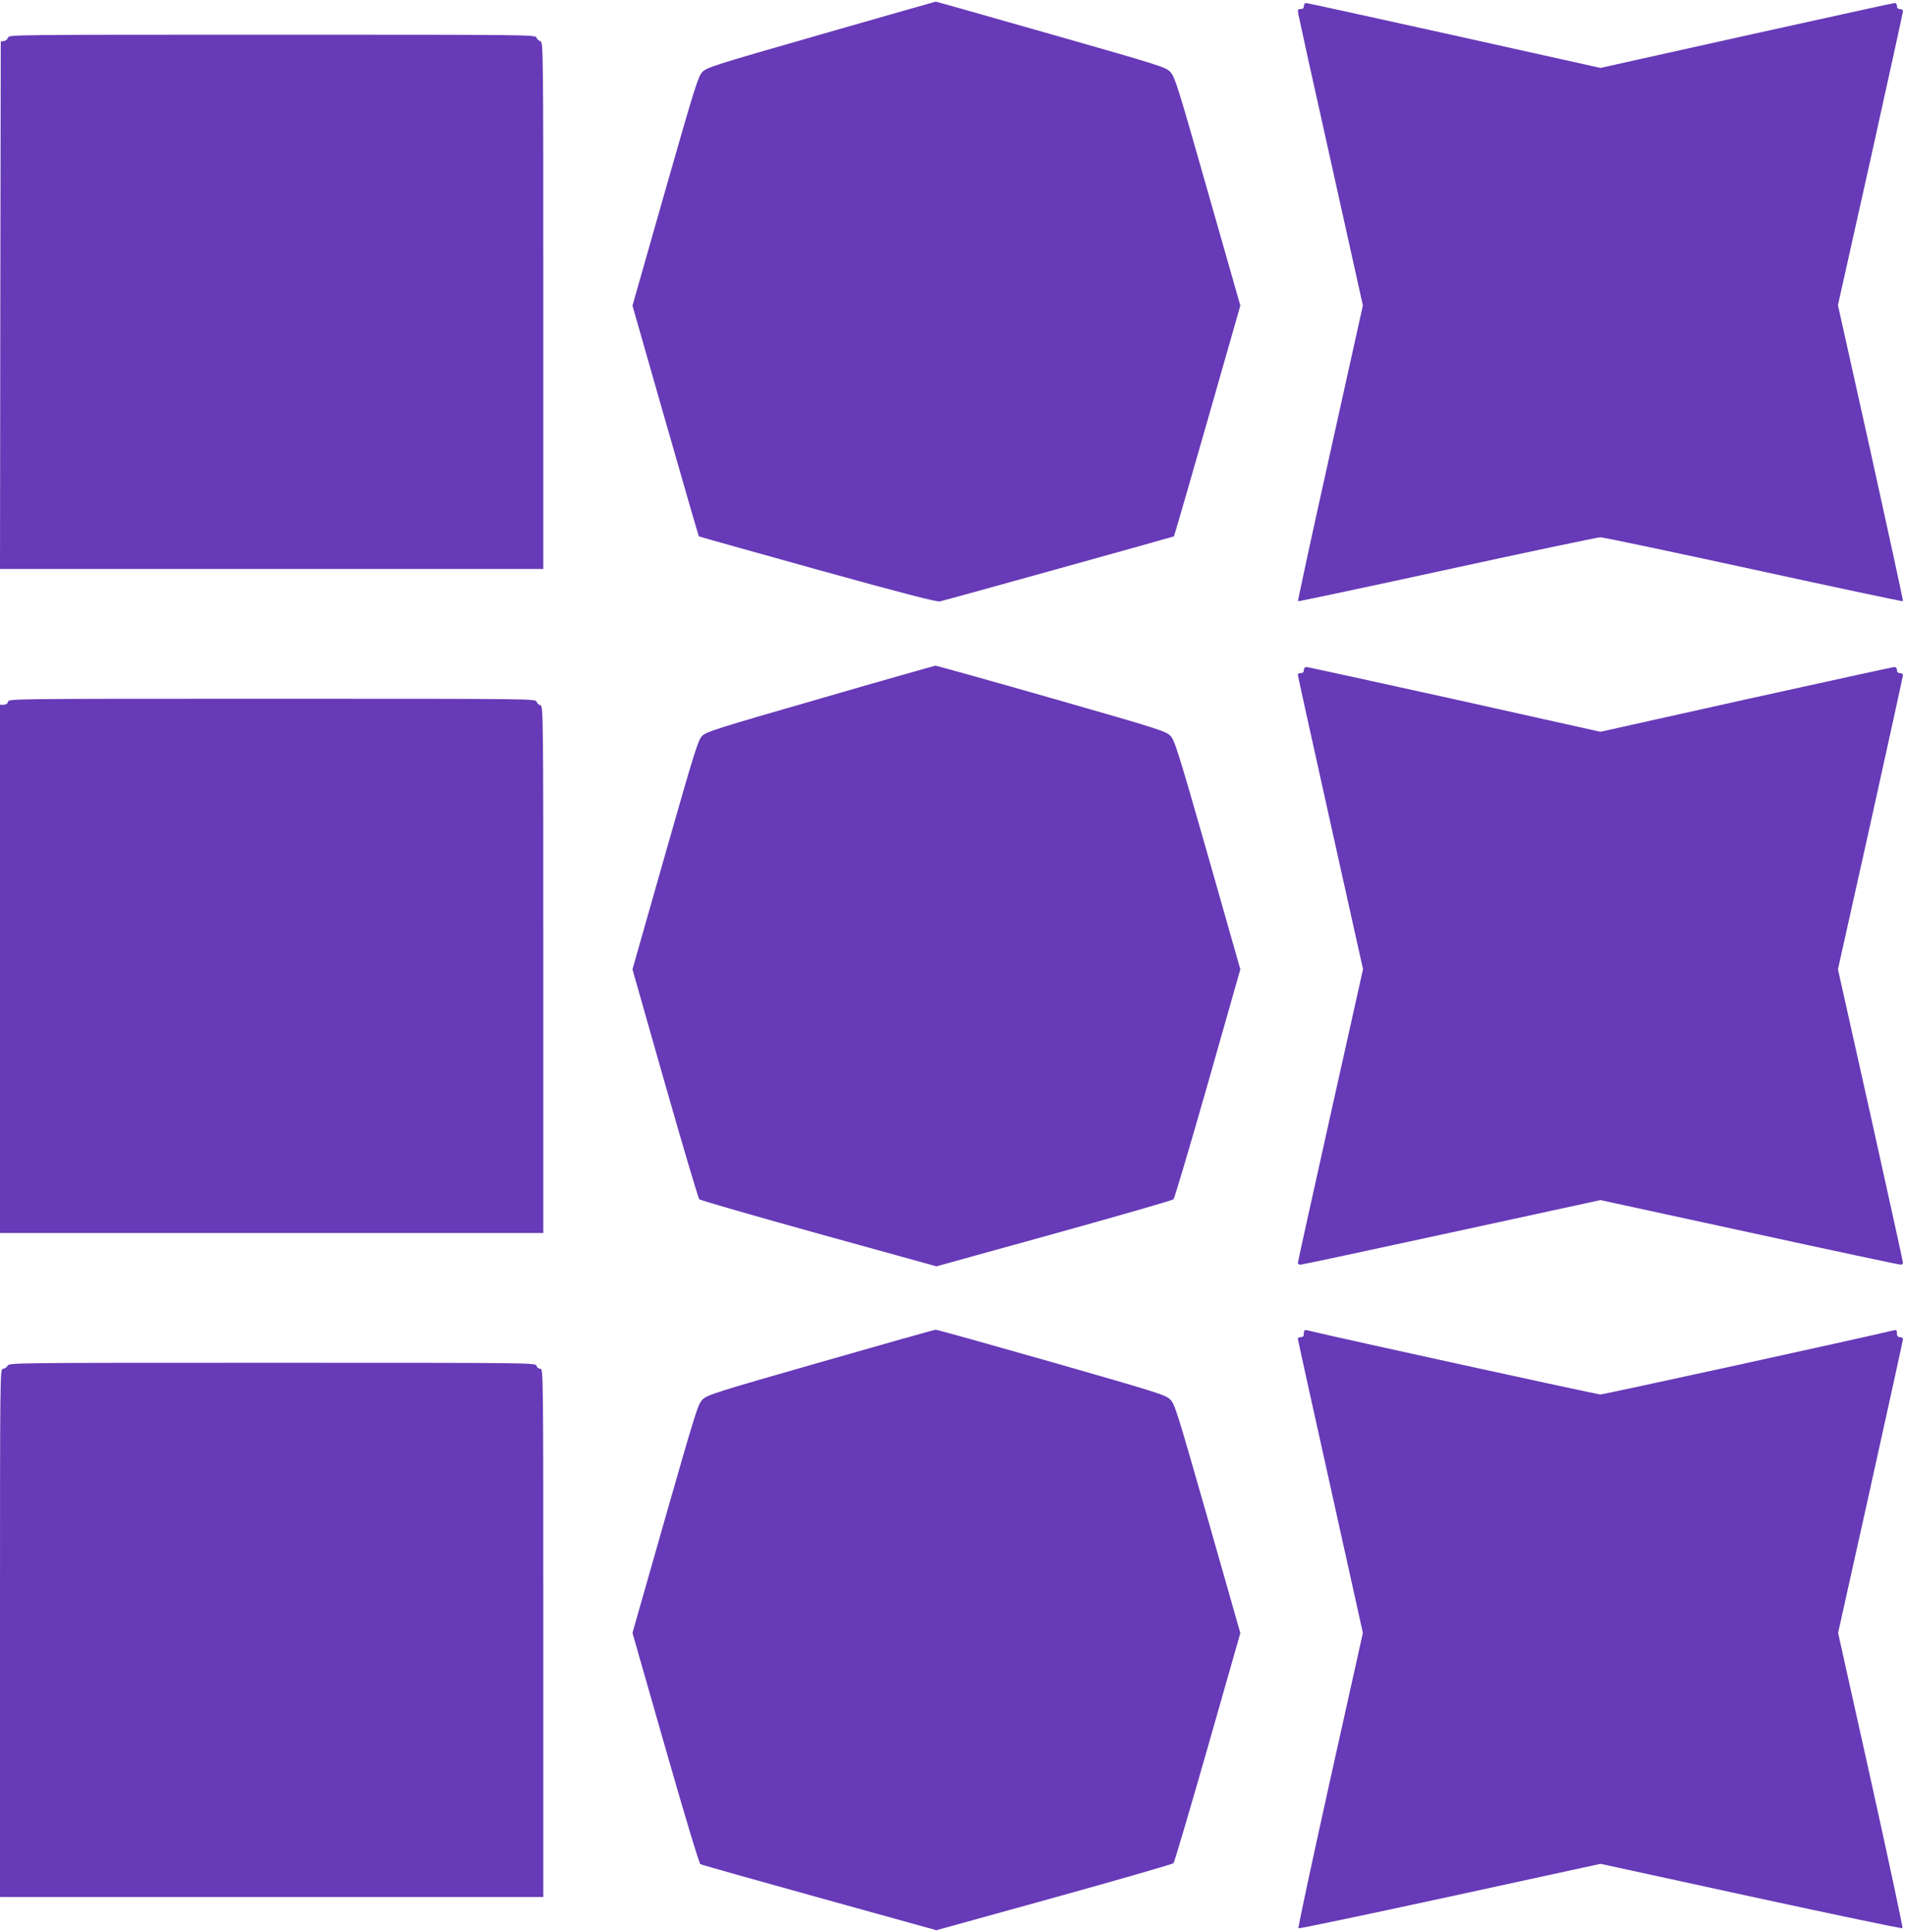
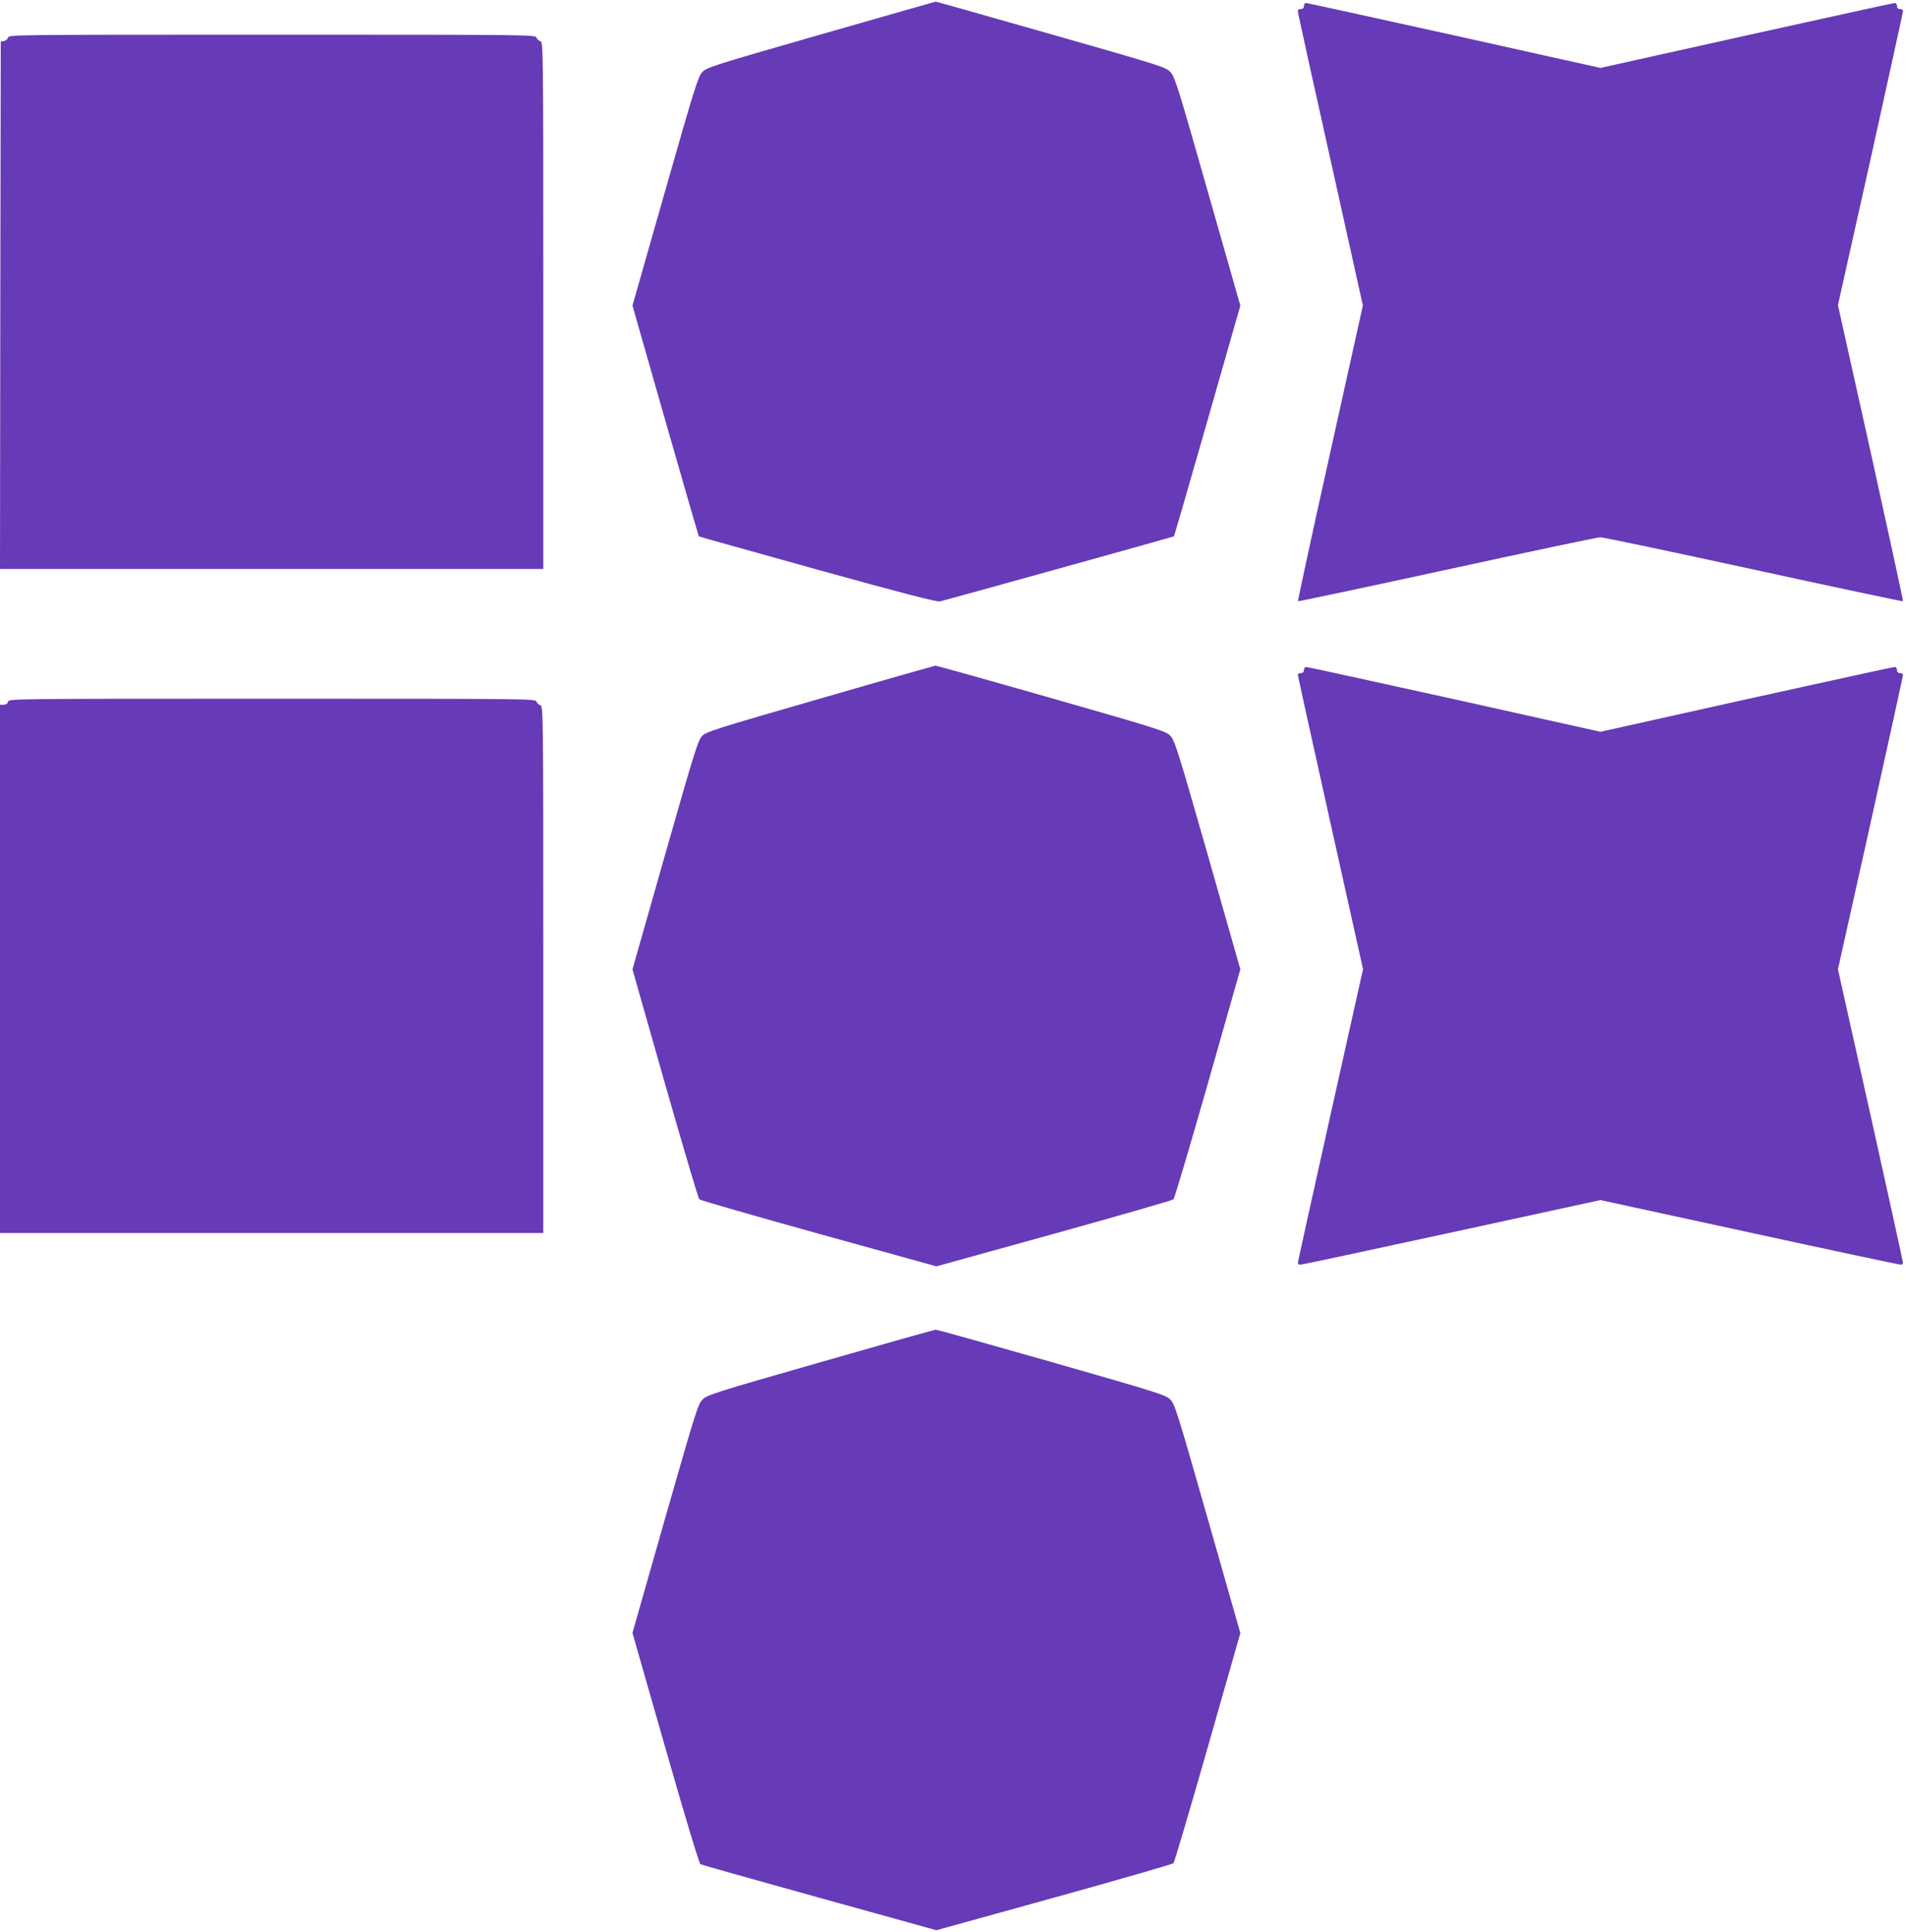
<svg xmlns="http://www.w3.org/2000/svg" version="1.0" width="1263pt" height="1280pt" viewBox="0 0 1263 1280" preserveAspectRatio="xMidYMid meet">
  <g transform="translate(0,1280) scale(0.1,-0.1)" fill="#673ab7" stroke="none">
    <path d="M5440 12572 c-715 -205 -757 -219 -786 -249 -28 -30 -50 -100 -247 -790 l-216 -758 218 -763 c120 -419 220 -764 222 -766 2 -2 356 -101 787 -221 559 -155 791 -215 810 -210 60 14 1547 428 1551 431 2 2 102 347 222 766 l218 763 -216 757 c-196 689 -218 760 -247 790 -30 33 -58 42 -791 251 -418 119 -762 217 -765 216 -3 0 -345 -98 -760 -217z" />
    <path d="M8640 12760 c0 -14 -7 -20 -21 -20 -19 0 -21 -4 -16 -32 3 -18 100 -460 217 -982 l211 -950 -217 -978 c-120 -538 -215 -980 -213 -982 2 -2 447 92 989 210 541 118 998 214 1015 214 17 0 474 -96 1016 -214 541 -118 986 -212 989 -210 2 3 -94 445 -213 983 l-218 979 216 967 c118 532 215 974 215 981 0 8 -9 14 -20 14 -13 0 -20 7 -20 20 0 11 -7 20 -15 20 -8 0 -450 -97 -983 -215 l-967 -215 -967 215 c-533 118 -975 215 -983 215 -8 0 -15 -9 -15 -20z" />
    <path d="M53 12551 c-3 -11 -15 -21 -27 -23 l-21 -3 -3 -1747 -2 -1748 1800 0 1800 0 0 1746 c0 1728 0 1746 -20 1751 -10 3 -22 14 -25 24 -6 19 -48 19 -1752 19 -1720 0 -1745 0 -1750 -19z" />
    <path d="M5435 8171 c-677 -195 -753 -219 -781 -246 -28 -28 -48 -91 -247 -789 l-216 -759 215 -756 c119 -416 221 -761 228 -768 6 -6 362 -109 791 -228 l780 -216 780 216 c429 119 785 222 791 228 7 7 109 352 228 768 l215 756 -216 759 c-201 703 -220 761 -249 790 -29 29 -87 48 -787 248 -416 119 -763 216 -769 215 -7 -1 -350 -98 -763 -218z" />
    <path d="M8640 8360 c0 -13 -7 -20 -20 -20 -11 0 -20 -5 -20 -11 0 -6 97 -447 216 -981 l216 -970 -216 -968 c-119 -533 -216 -973 -216 -979 0 -6 8 -11 18 -11 9 0 460 96 1002 214 l985 214 986 -214 c542 -118 993 -214 1003 -214 9 0 16 6 16 13 0 6 -97 447 -215 978 l-216 966 216 969 c118 533 215 974 215 981 0 7 -9 13 -20 13 -13 0 -20 7 -20 20 0 12 -7 20 -18 20 -9 0 -451 -97 -982 -214 l-965 -215 -965 215 c-531 117 -973 214 -982 214 -11 0 -18 -8 -18 -20z" />
    <path d="M53 8150 c-3 -13 -14 -20 -29 -20 l-24 0 0 -1750 0 -1750 1800 0 1800 0 0 1746 c0 1728 0 1746 -20 1751 -10 3 -22 14 -25 24 -6 19 -48 19 -1752 19 -1736 0 -1745 0 -1750 -20z" />
    <path d="M5437 3774 c-699 -200 -751 -217 -781 -247 -31 -30 -45 -77 -249 -789 l-216 -758 218 -762 c128 -448 224 -765 232 -770 8 -5 363 -105 789 -223 l775 -215 780 216 c429 119 785 222 791 228 6 6 108 352 227 768 l216 757 -216 758 c-204 713 -218 760 -249 790 -30 30 -81 46 -786 248 -414 118 -760 215 -768 214 -8 0 -352 -97 -763 -215z" />
-     <path d="M8640 3965 c0 -18 -5 -25 -20 -25 -11 0 -20 -5 -20 -10 0 -6 97 -447 216 -980 l215 -970 -217 -975 c-119 -537 -214 -979 -210 -982 3 -4 455 91 1004 210 l998 217 997 -217 c548 -119 1000 -213 1004 -210 3 4 -91 446 -210 982 l-217 975 215 967 c118 532 215 973 215 980 0 7 -9 13 -20 13 -15 0 -20 7 -20 25 0 21 -4 24 -22 20 -228 -55 -1921 -425 -1943 -425 -22 0 -1715 370 -1942 425 -19 4 -23 1 -23 -20z" />
-     <path d="M50 3750 c-6 -11 -20 -20 -30 -20 -20 0 -20 -17 -20 -1750 l0 -1750 1800 0 1800 0 0 1750 c0 1723 0 1750 -19 1750 -11 0 -23 9 -26 20 -6 20 -15 20 -1750 20 -1734 0 -1744 0 -1755 -20z" />
  </g>
</svg>